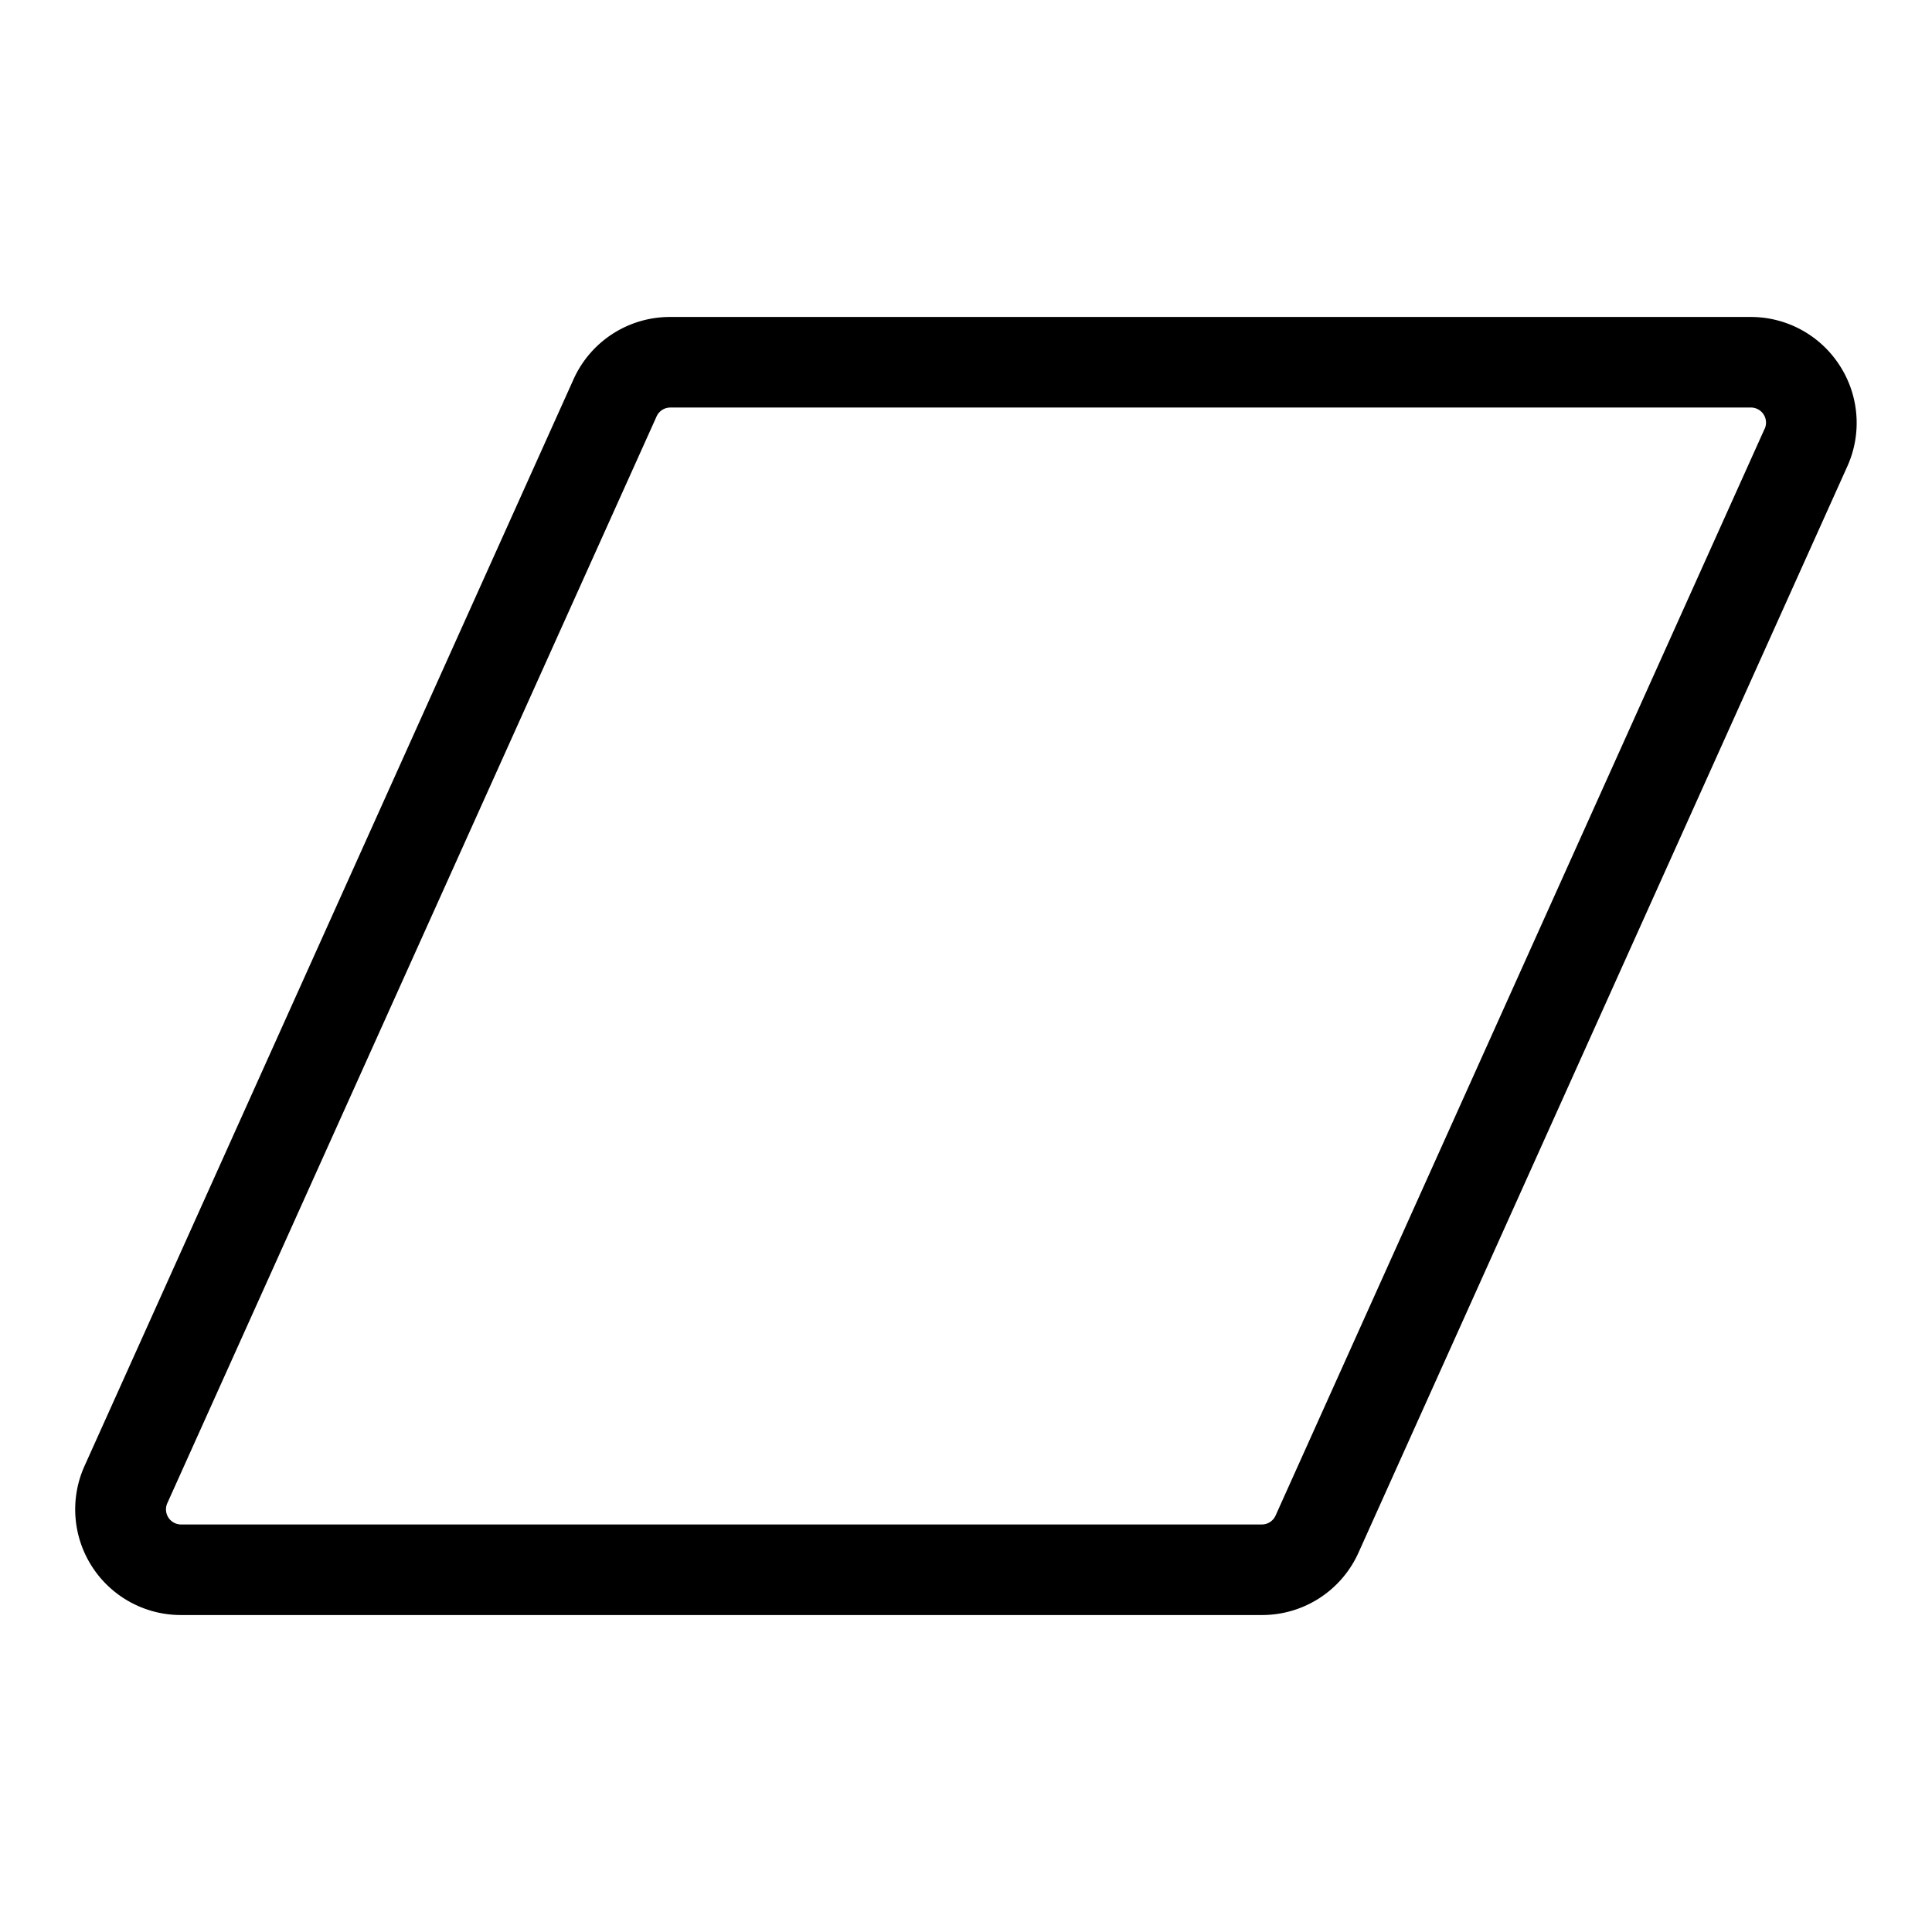
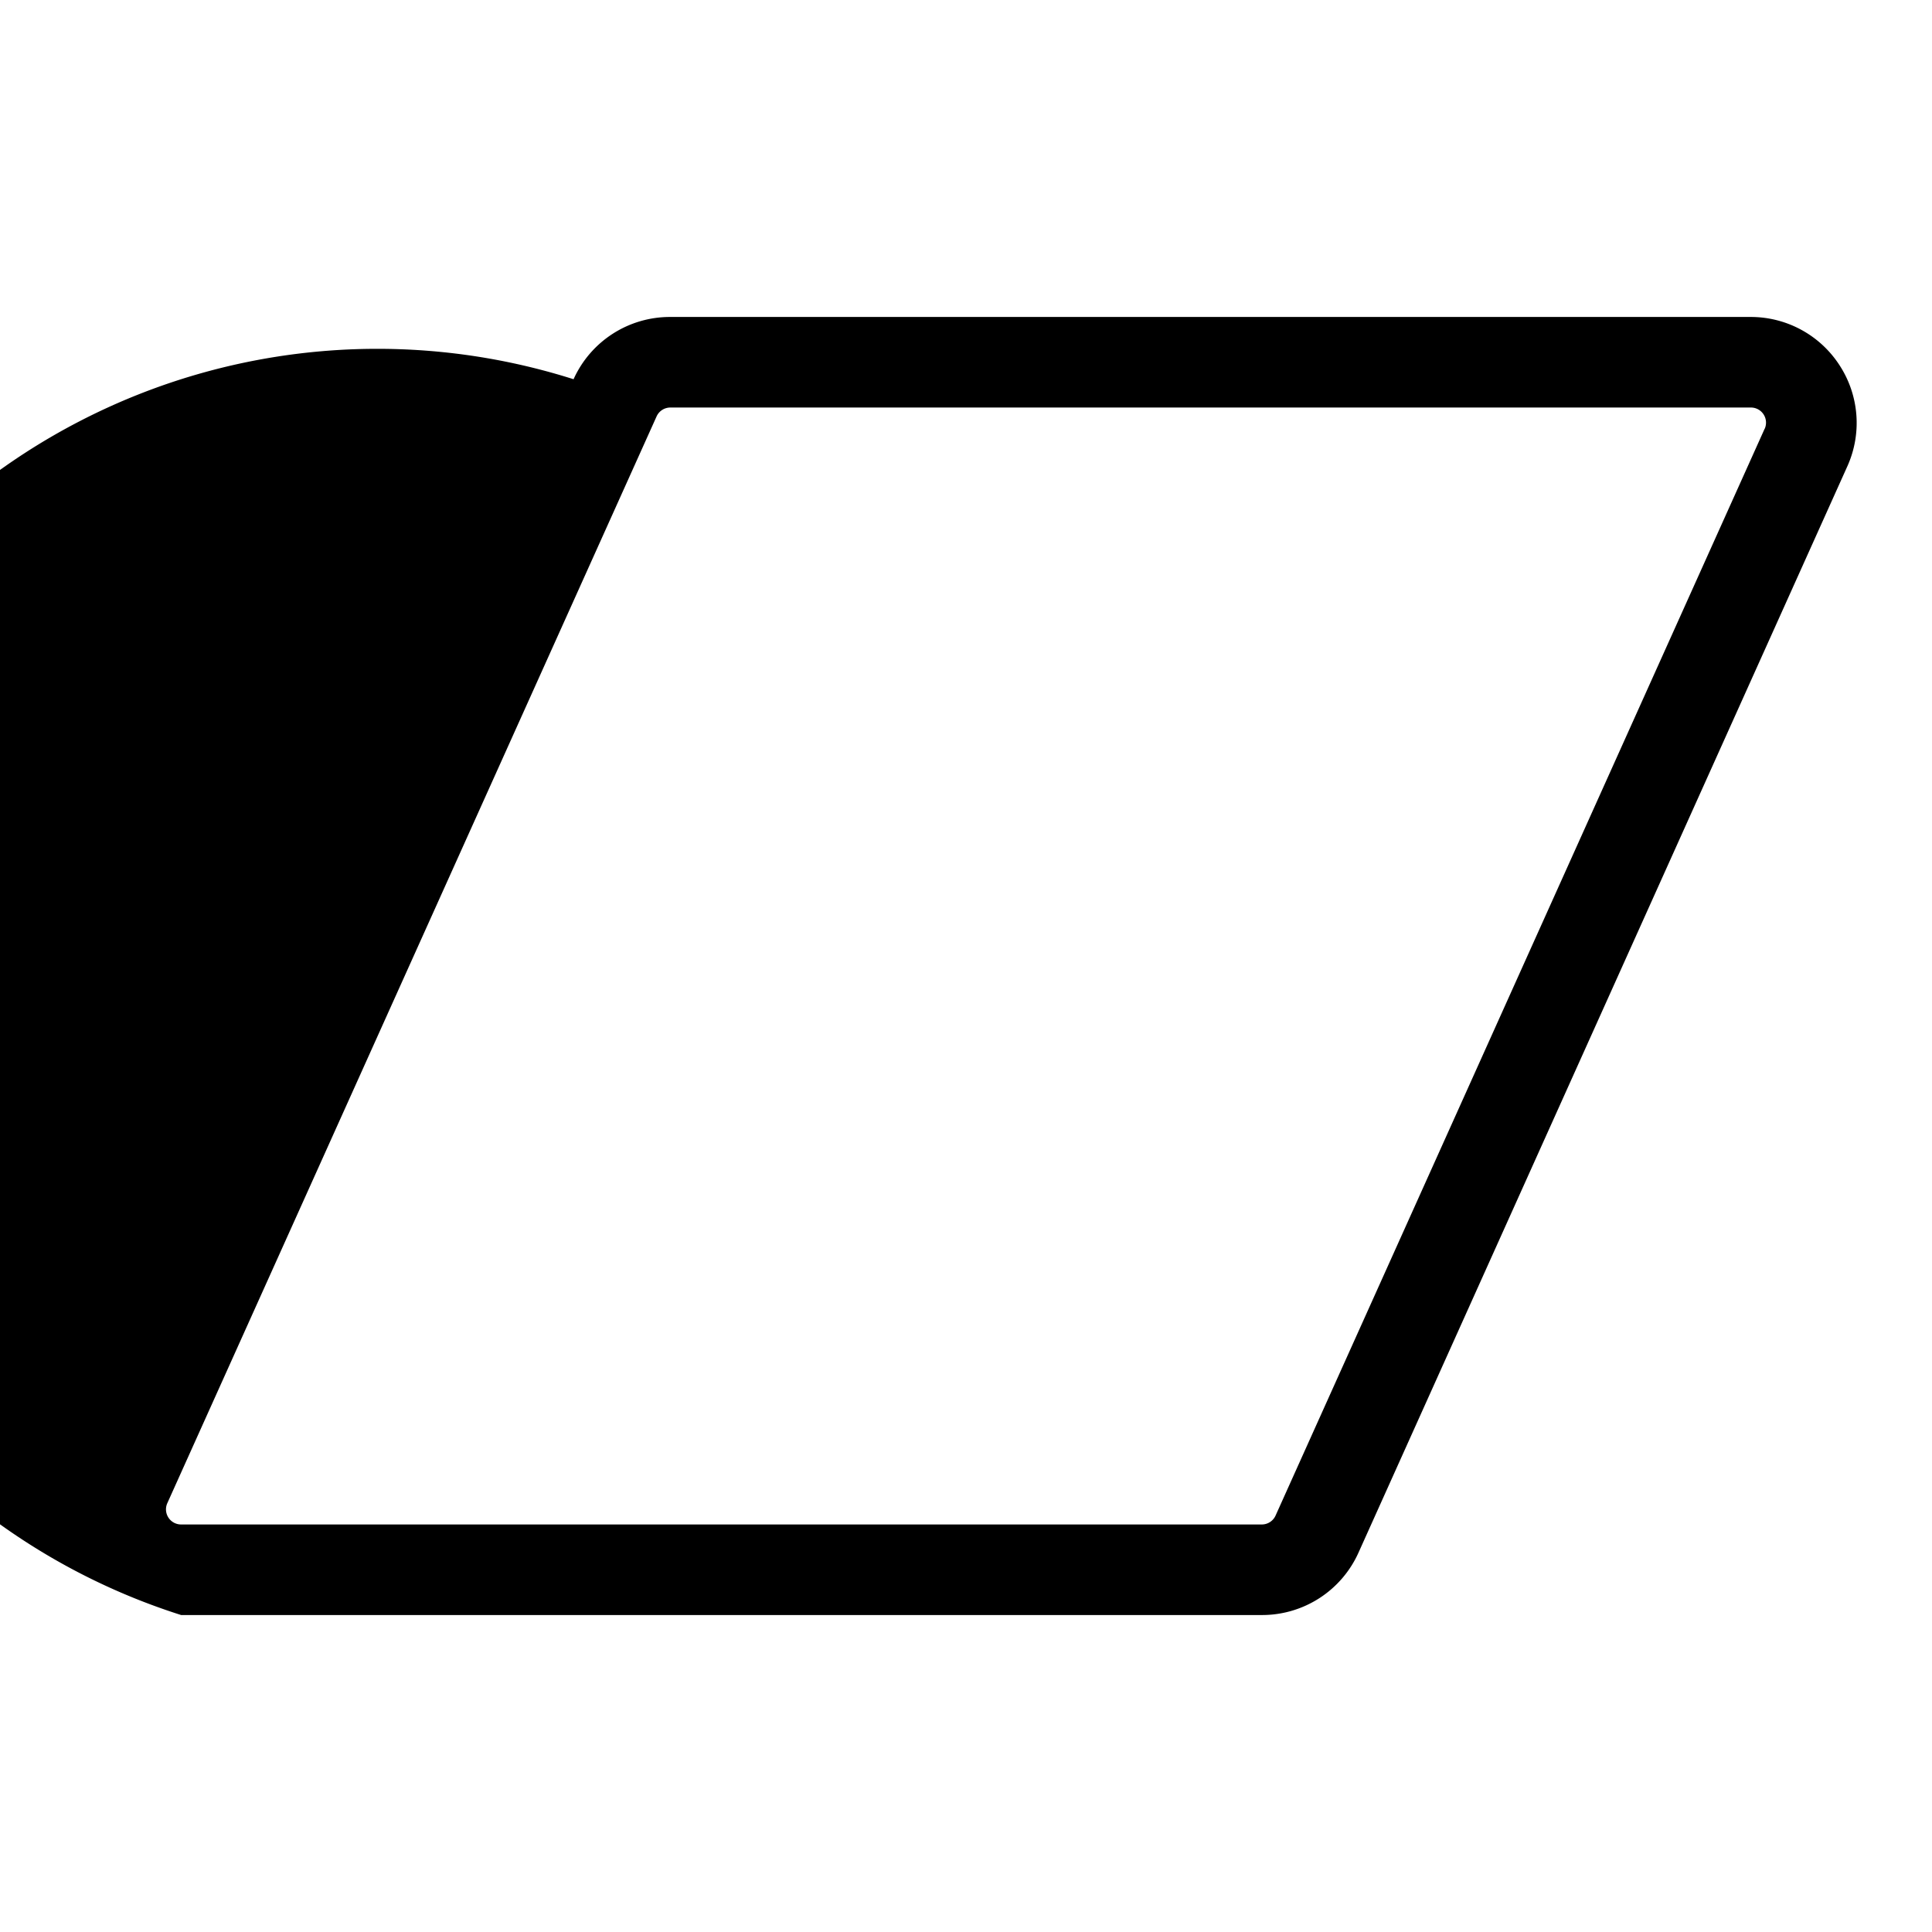
<svg xmlns="http://www.w3.org/2000/svg" width="40" height="40" fill="#000000" viewBox="0 0 256 256">
-   <path d="M243.75,48.4A14,14,0,0,0,232,42H88.81A14,14,0,0,0,76,50.25l-64.8,144A14,14,0,0,0,24,214H167.19A14,14,0,0,0,180,205.75l64.8-144A14,14,0,0,0,243.75,48.4Zm-9.93,8.42-64.8,144a2,2,0,0,1-1.83,1.18H24a2,2,0,0,1-1.83-2.82L87,55.18A2,2,0,0,1,88.81,54H232a2,2,0,0,1,1.83,2.82Z" />
+   <path d="M243.75,48.4A14,14,0,0,0,232,42H88.81A14,14,0,0,0,76,50.25A14,14,0,0,0,24,214H167.19A14,14,0,0,0,180,205.75l64.8-144A14,14,0,0,0,243.75,48.4Zm-9.93,8.42-64.8,144a2,2,0,0,1-1.83,1.18H24a2,2,0,0,1-1.83-2.82L87,55.18A2,2,0,0,1,88.81,54H232a2,2,0,0,1,1.83,2.82Z" />
</svg>